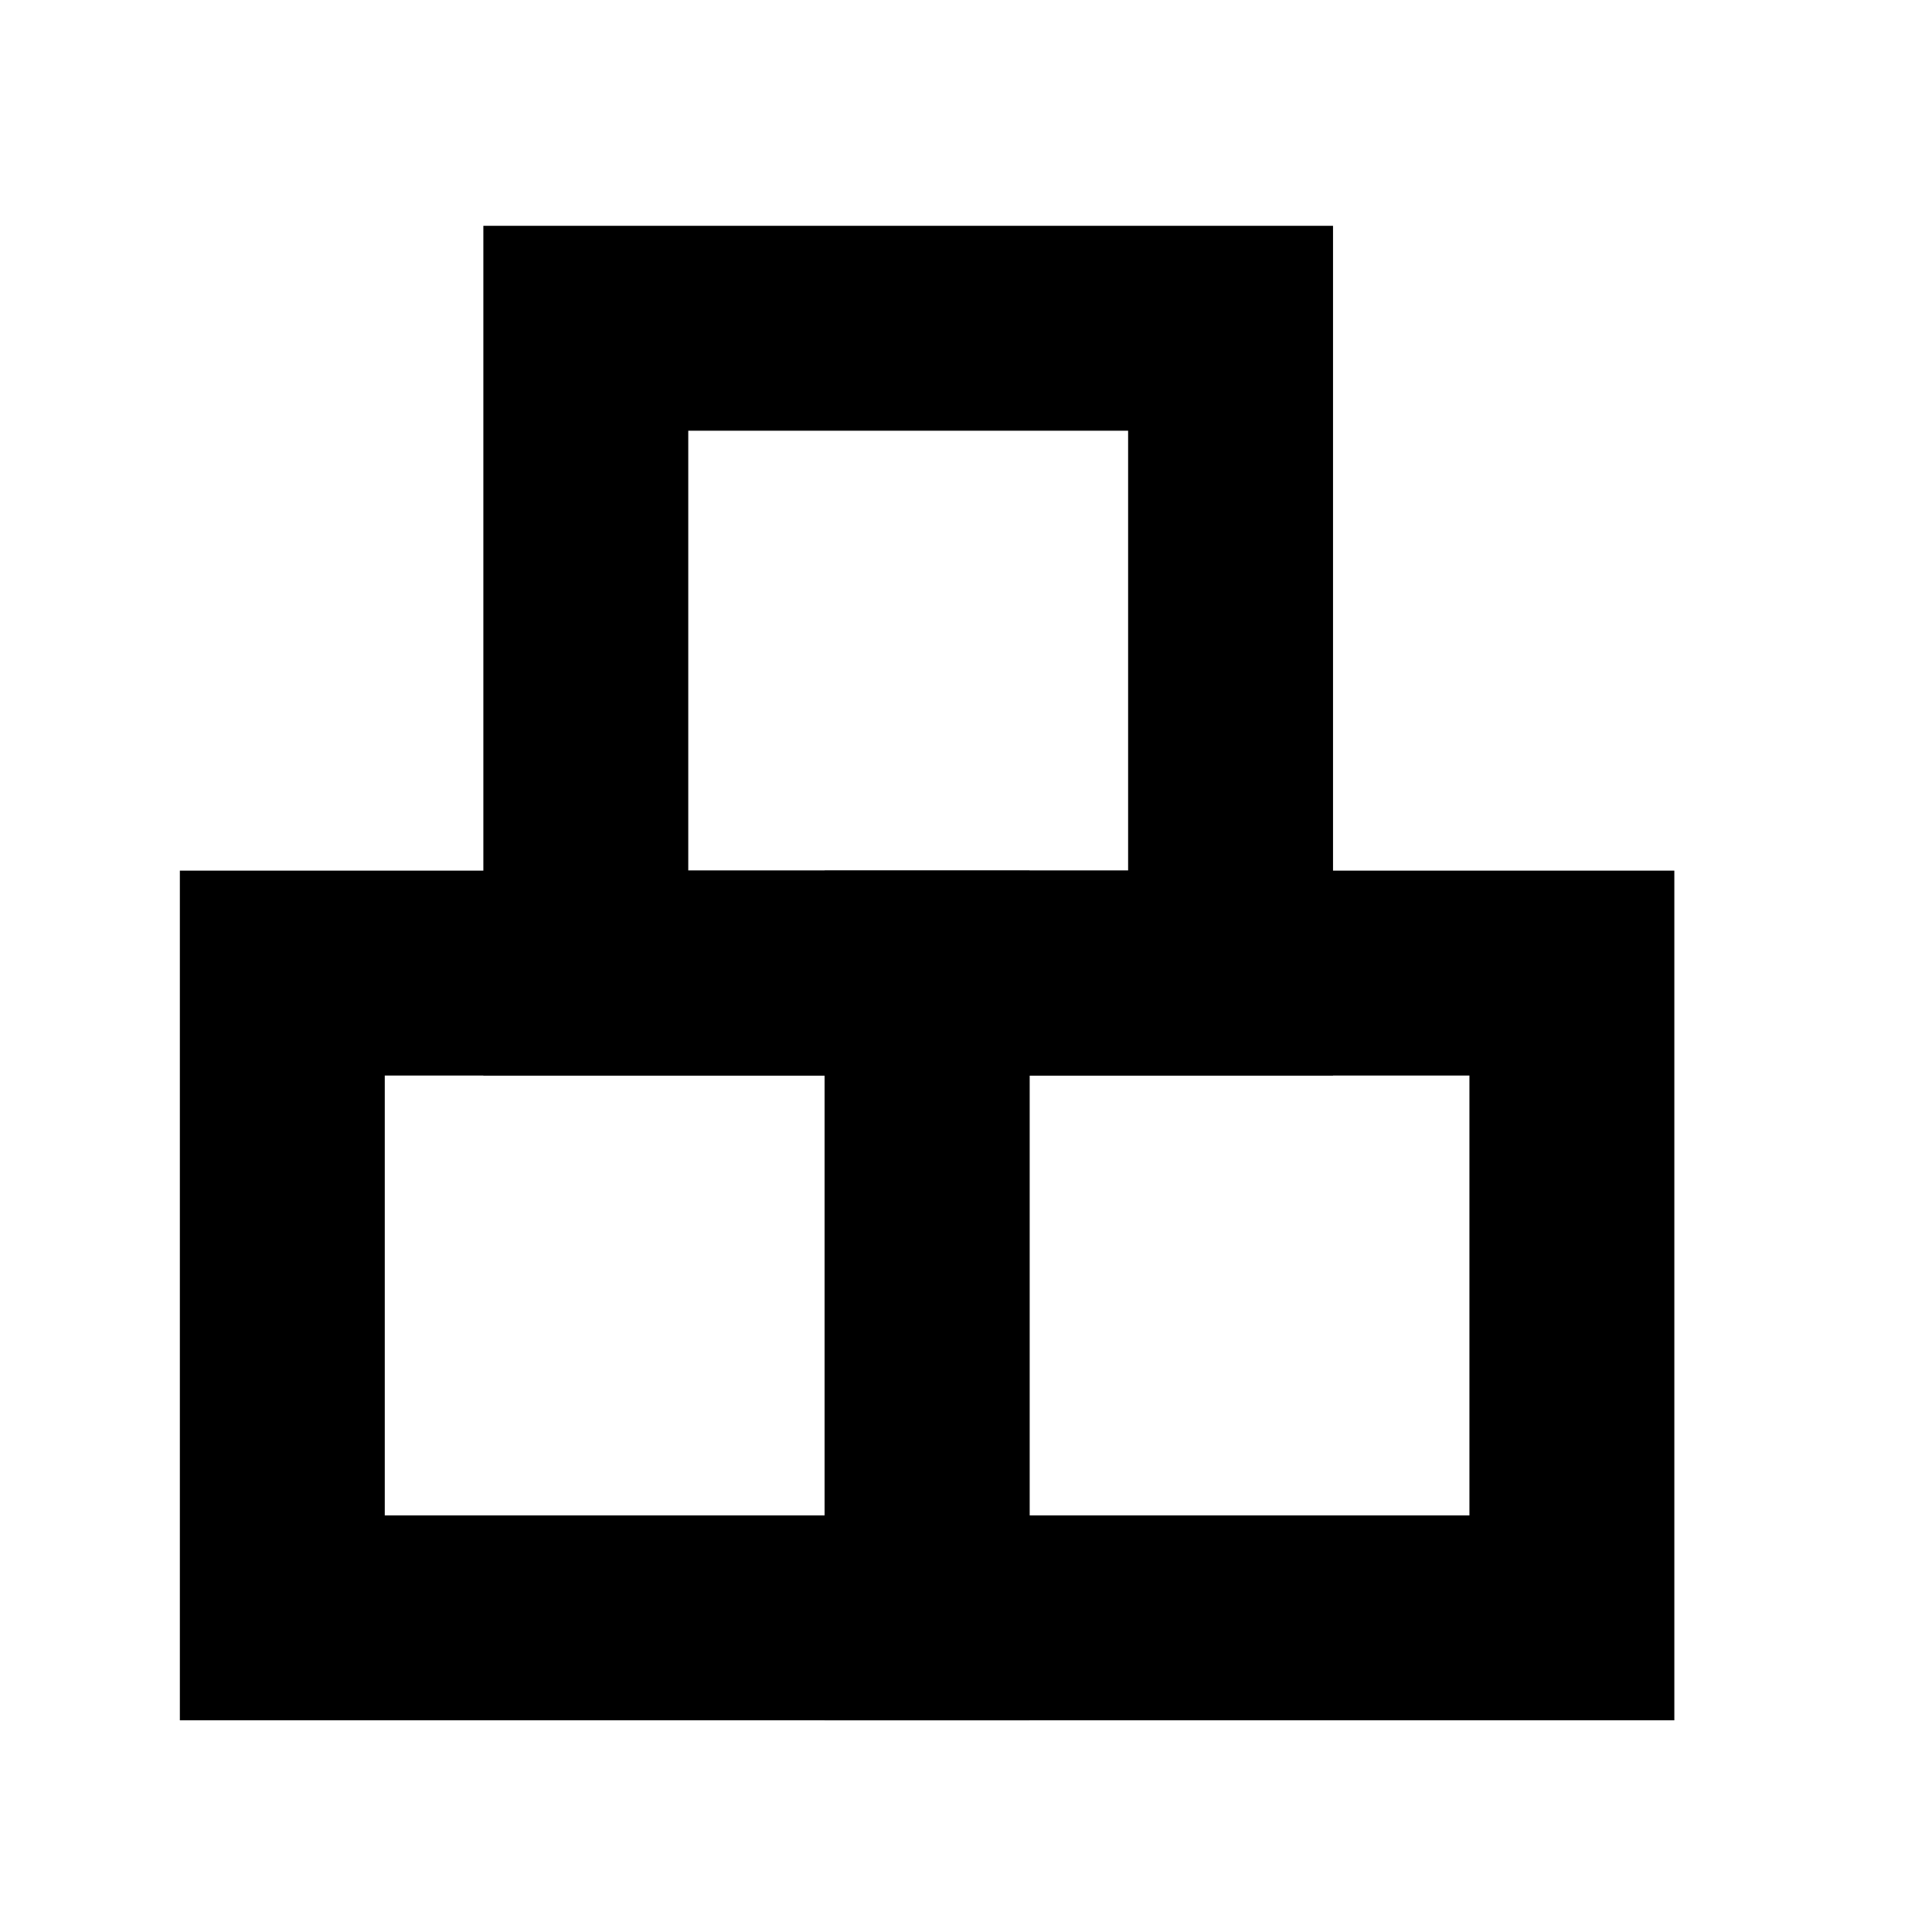
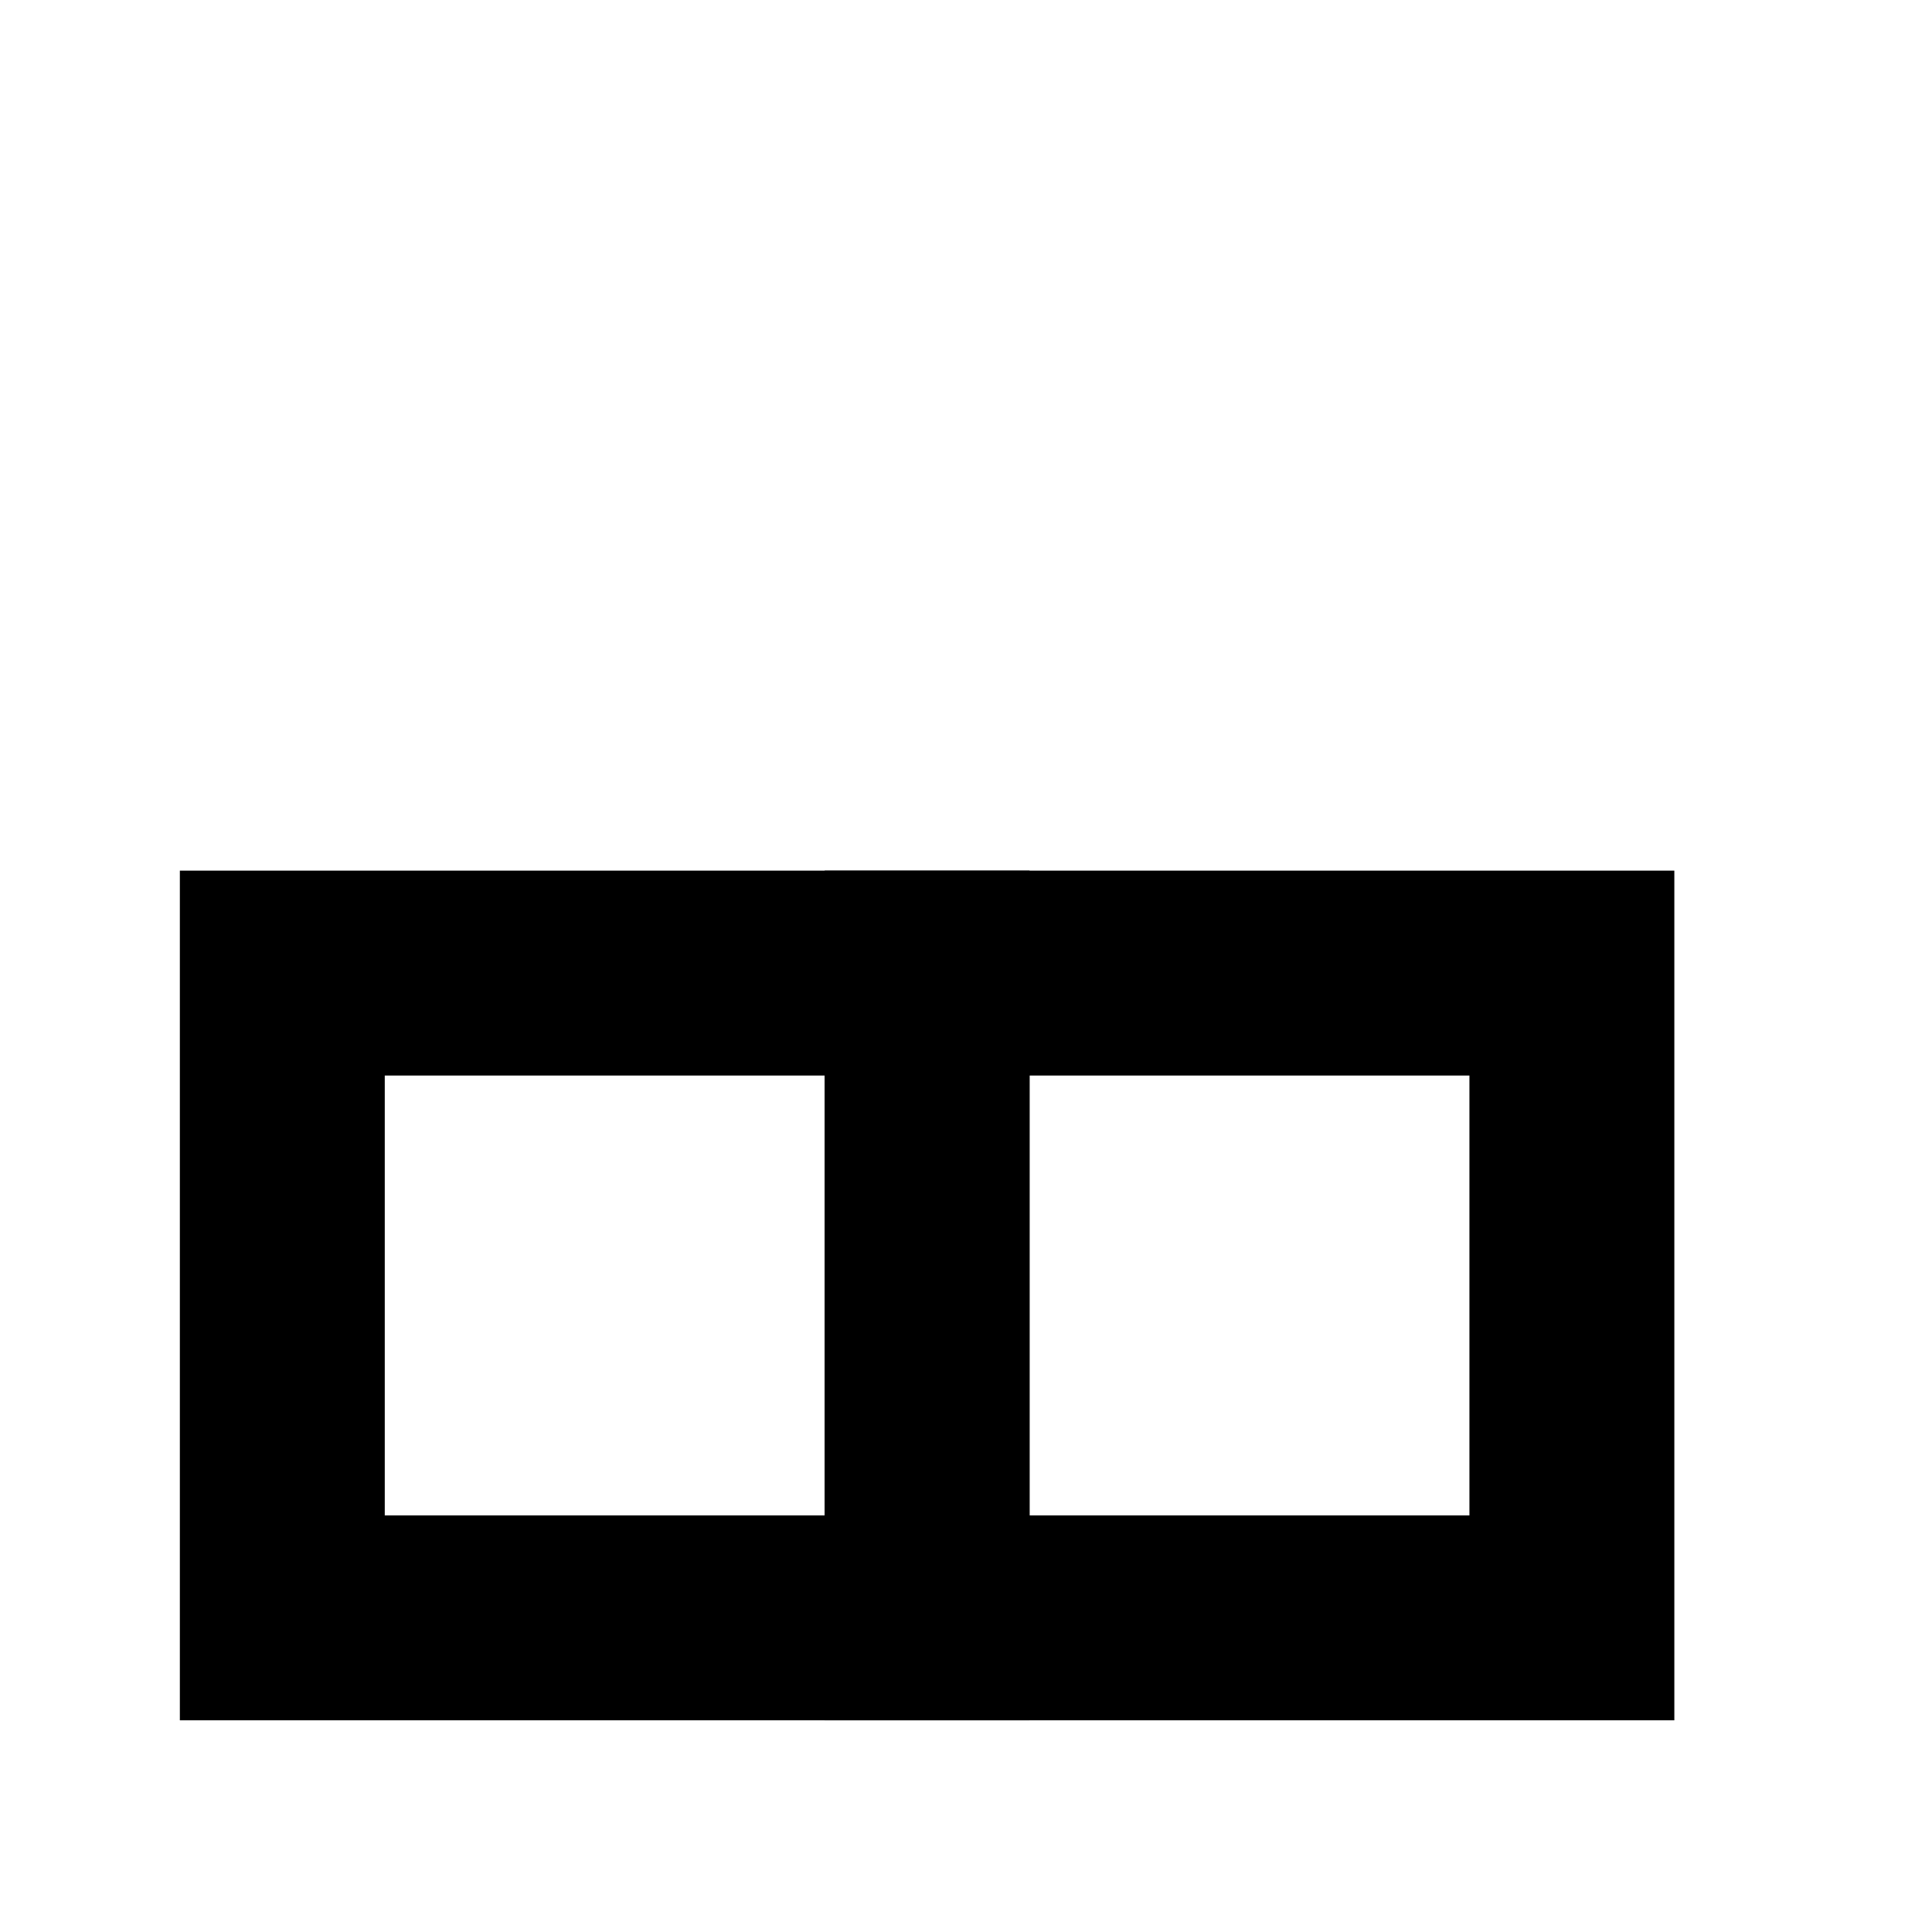
<svg xmlns="http://www.w3.org/2000/svg" width="33" height="33" fill="none" stroke="#000" stroke-width="3.5">
  <path d="M4.822 16.621h11.013v11.013H4.822z" />
  <path d="M15.836 16.621h11.013v11.013H15.836z" />
-   <path d="M10.006 5.607h11.013v11.013H10.006z" />
</svg>